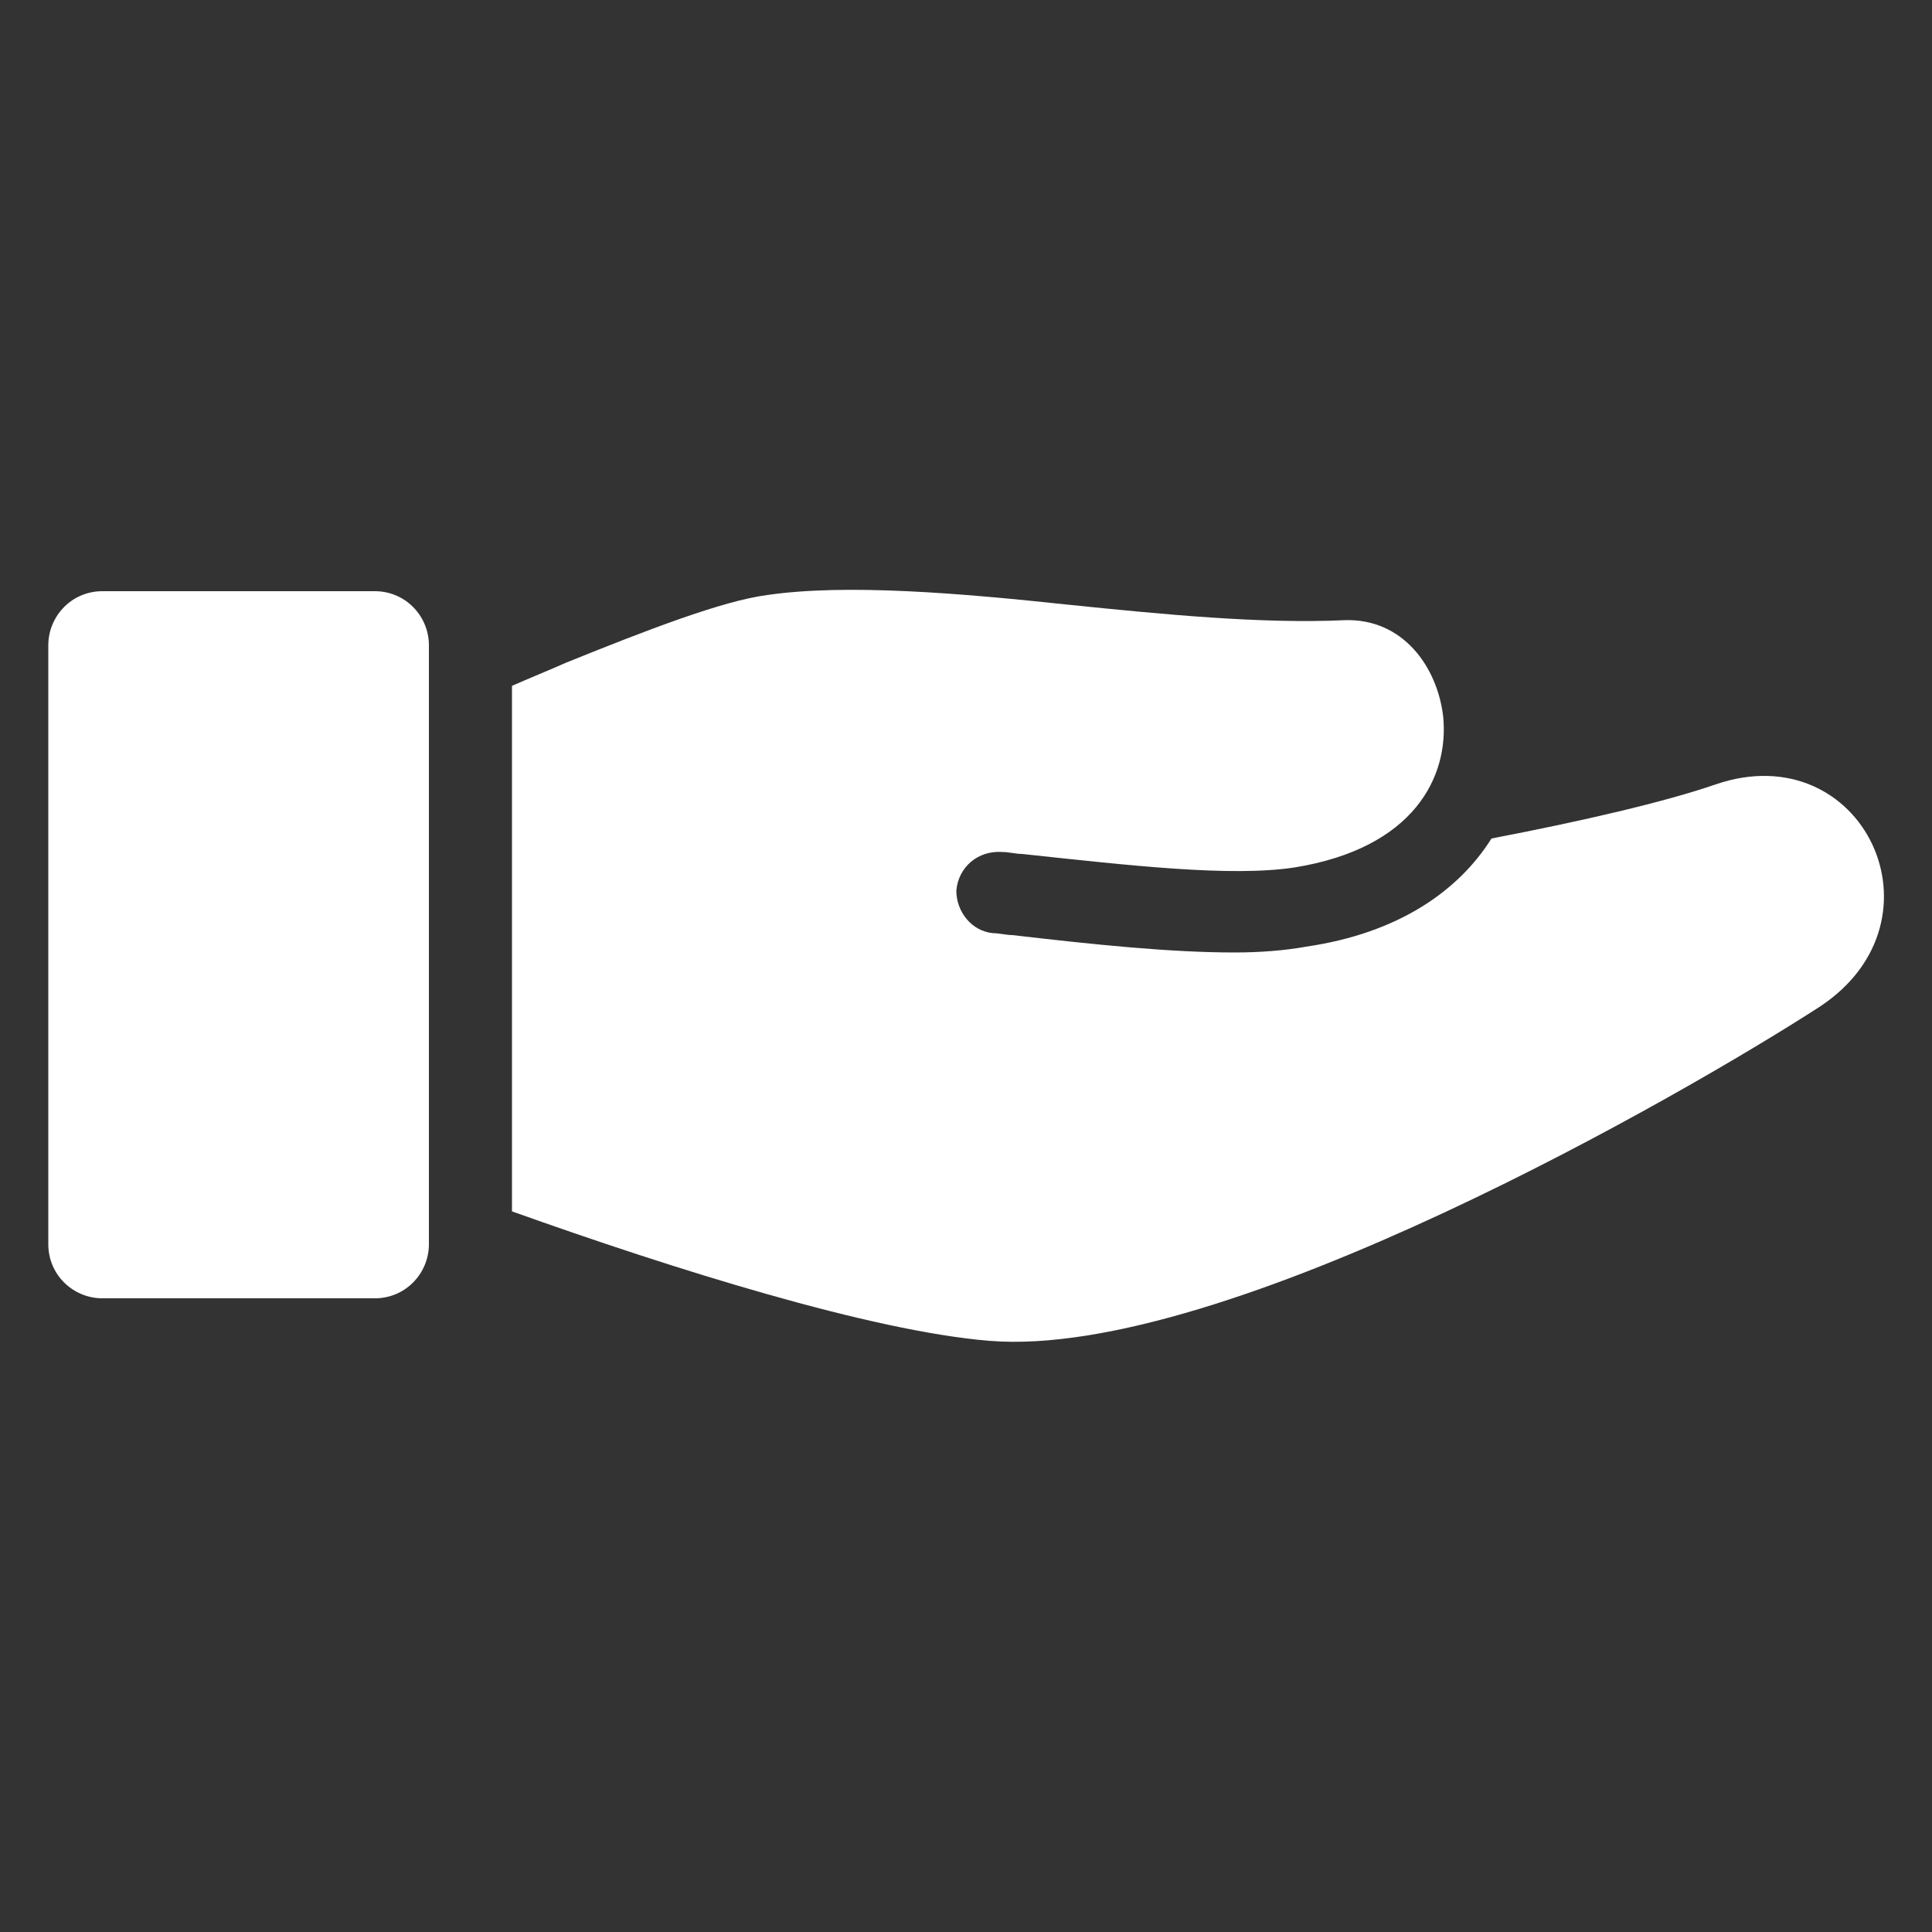
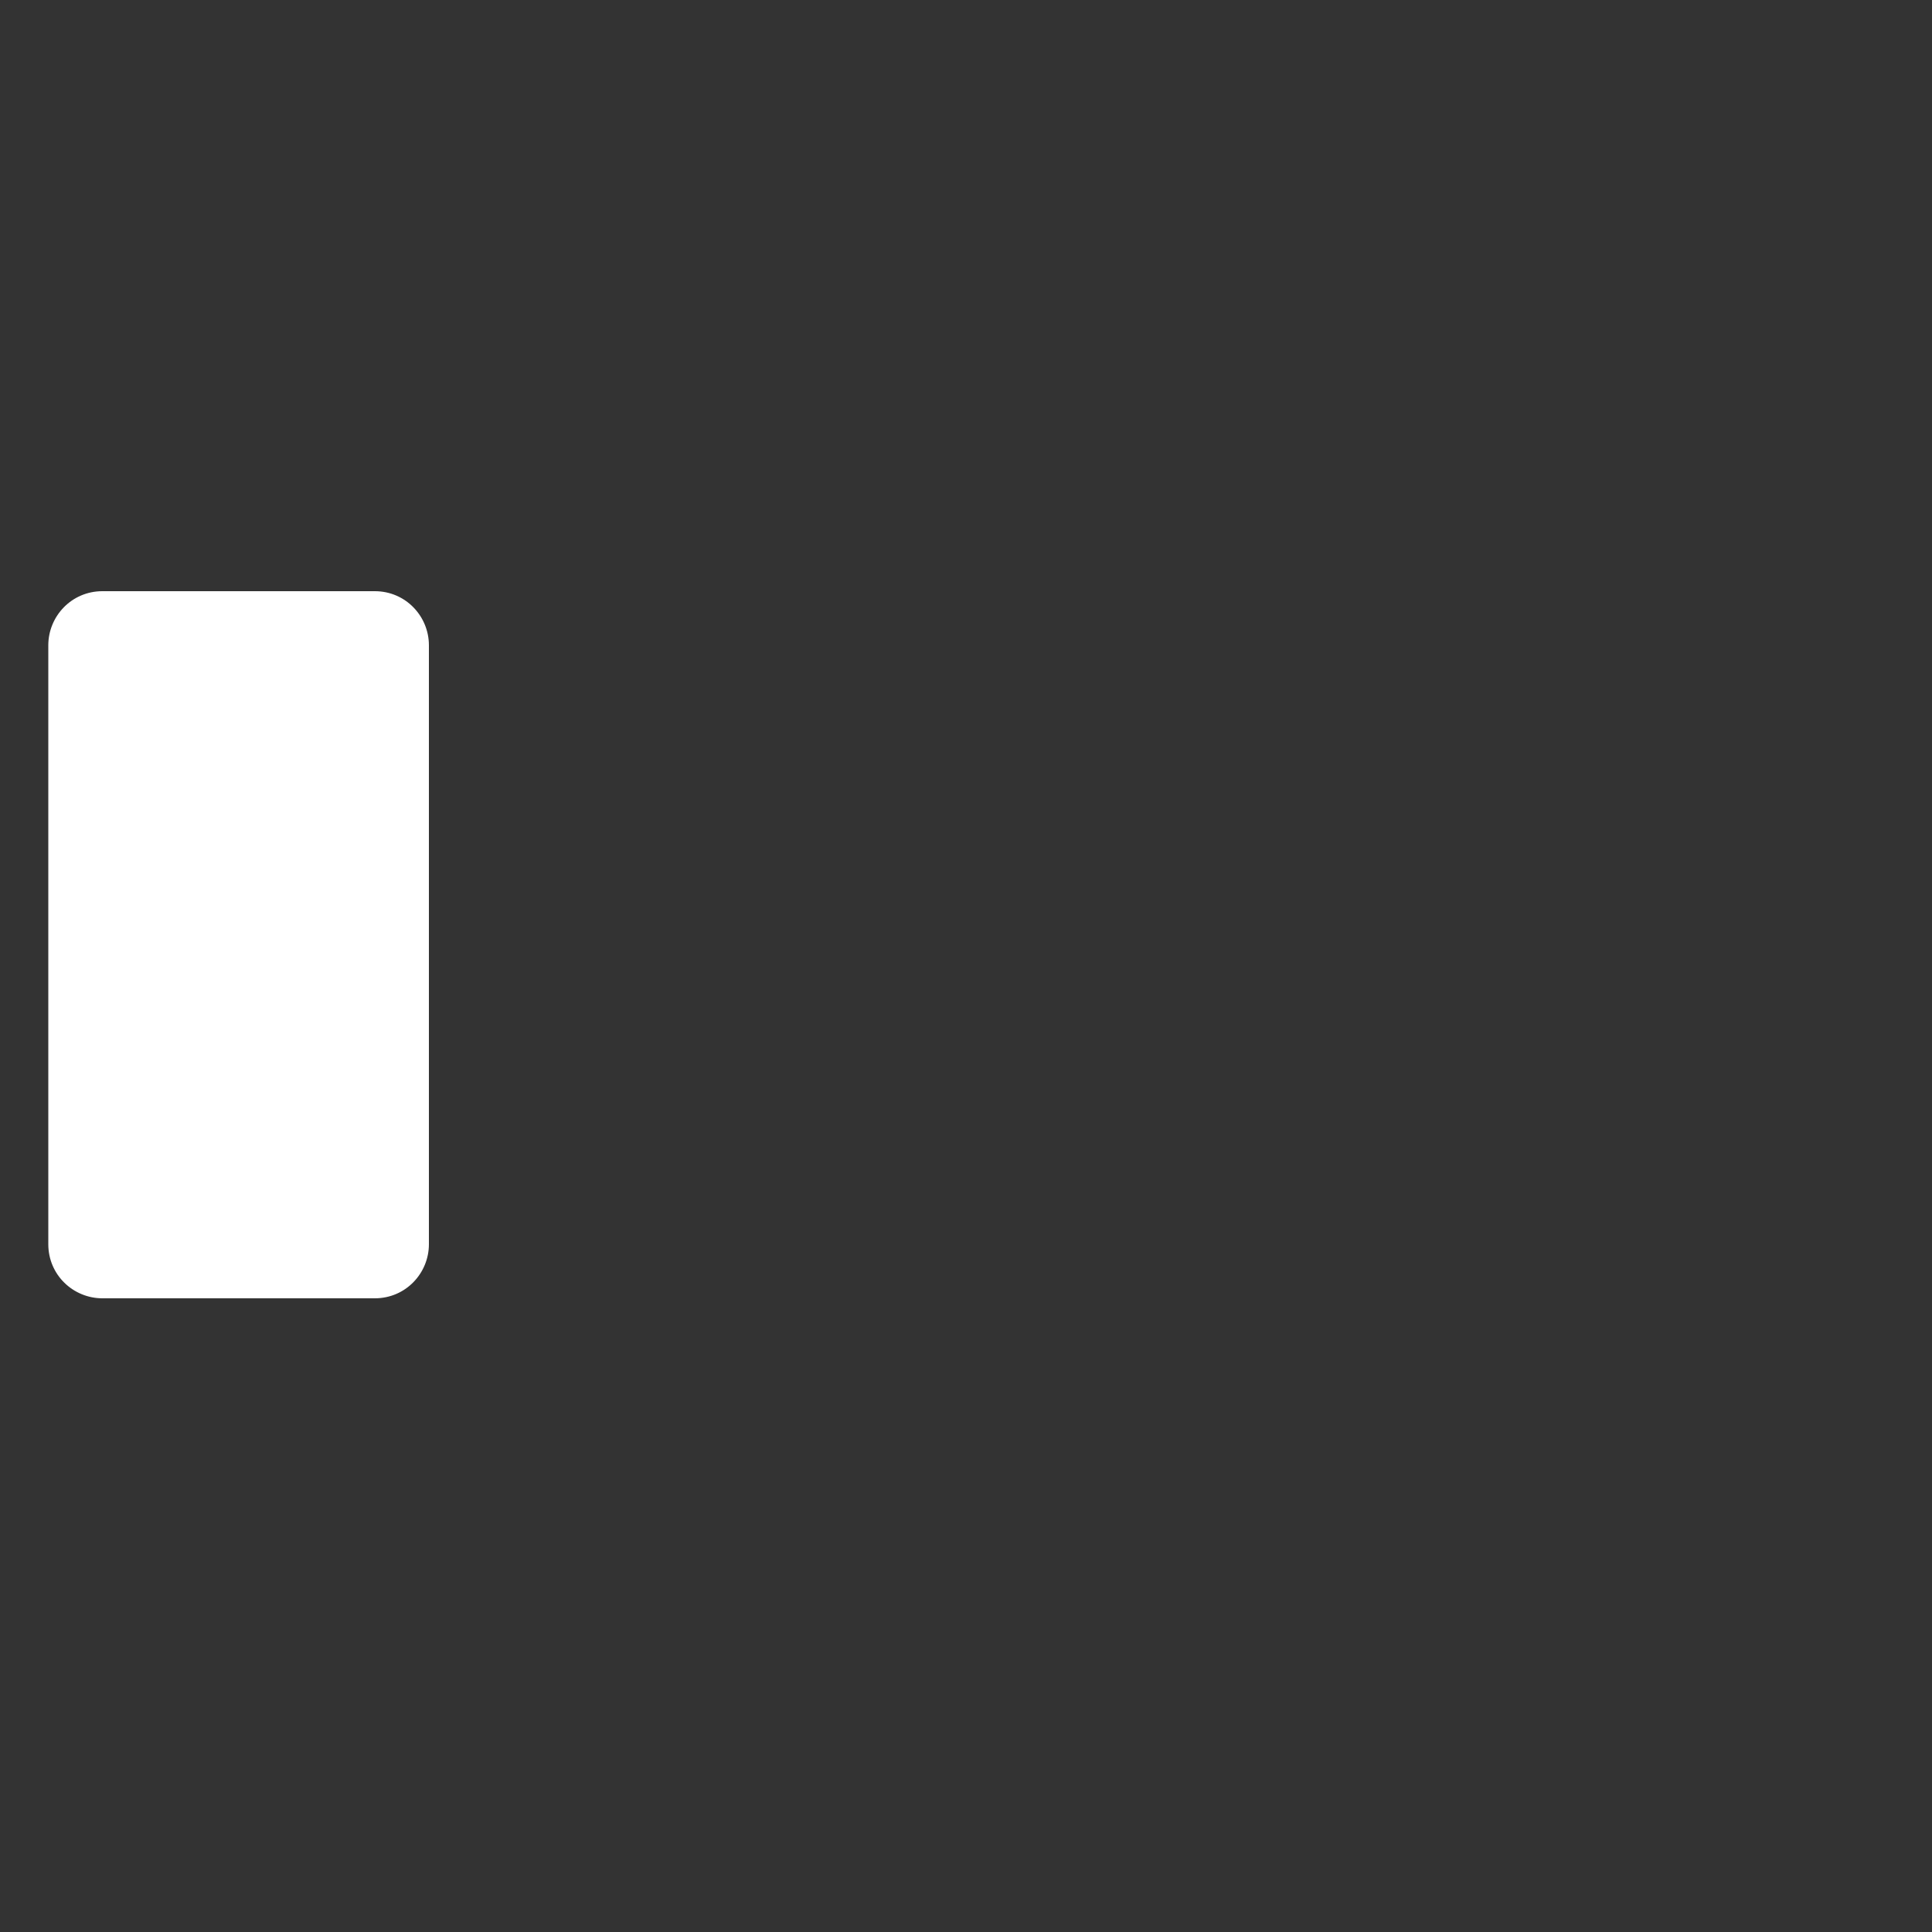
<svg xmlns="http://www.w3.org/2000/svg" version="1.1" id="Layer_1" x="0px" y="0px" viewBox="0 0 100 100" style="enable-background:new 0 0 100 100;" xml:space="preserve">
  <rect x="0" y="0" width="100" height="100" fill="#333333" stroke="none" />
  <style type="text/css">
	.st0{fill:#FFFFFF;}
</style>
  <g>
-     <path class="st0" d="M88.8,40.6c-2.6,0.9-6.9,1.9-11.6,2.8c-1.7,2.7-4.8,4.9-9.6,5.6c-1.1,0.2-2.4,0.3-3.7,0.3   c-3.3,0-7.2-0.4-11.5-0.9c-0.3,0-0.7-0.1-1-0.1c-1.1-0.1-1.9-1.1-1.9-2.2c0.1-1.2,1.1-2.1,2.4-2c0.3,0,0.7,0.1,1,0.1   c5.6,0.6,10.8,1.2,14.1,0.7c6.2-1,8-4.7,7.7-7.8c-0.3-2.6-2.1-5.1-5.1-5c-4.3,0.2-9.4-0.3-14.3-0.8c-5.6-0.6-11.5-1.1-15.6-0.5   c-2.3,0.3-6.2,1.8-10.4,3.5c-0.9,0.4-1.9,0.8-2.8,1.2v27.2c8.4,3,18.6,6.2,24.7,6.7c12.2,1,36.2-12.9,43-17.3   C101,47.6,96.4,38,88.8,40.6L88.8,40.6z" />
    <path class="st0" d="M19.4,30.6H5.3c-1.6,0-2.8,1.3-2.8,2.8v31c0,1.6,1.3,2.8,2.8,2.8h14.1c1.6,0,2.8-1.3,2.8-2.8v-31   C22.2,31.9,21,30.6,19.4,30.6L19.4,30.6z" />
  </g>
</svg>